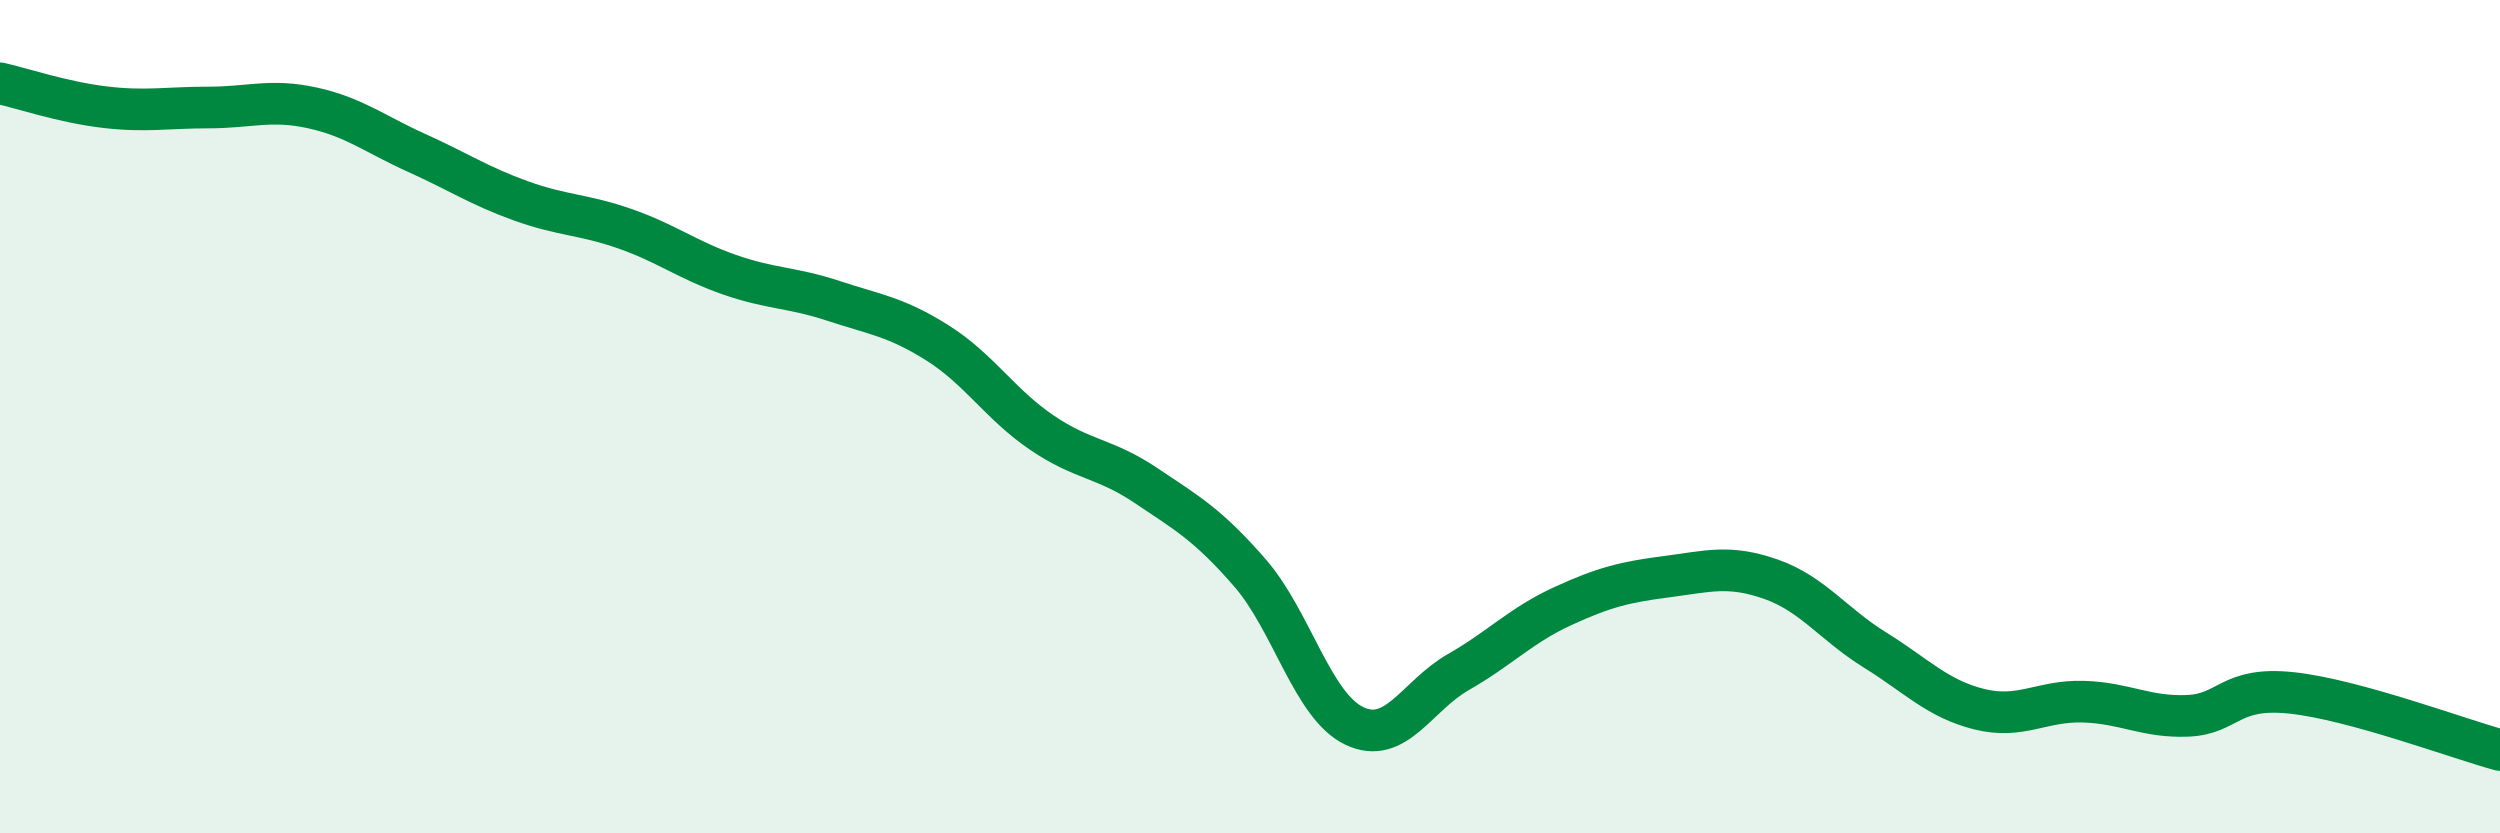
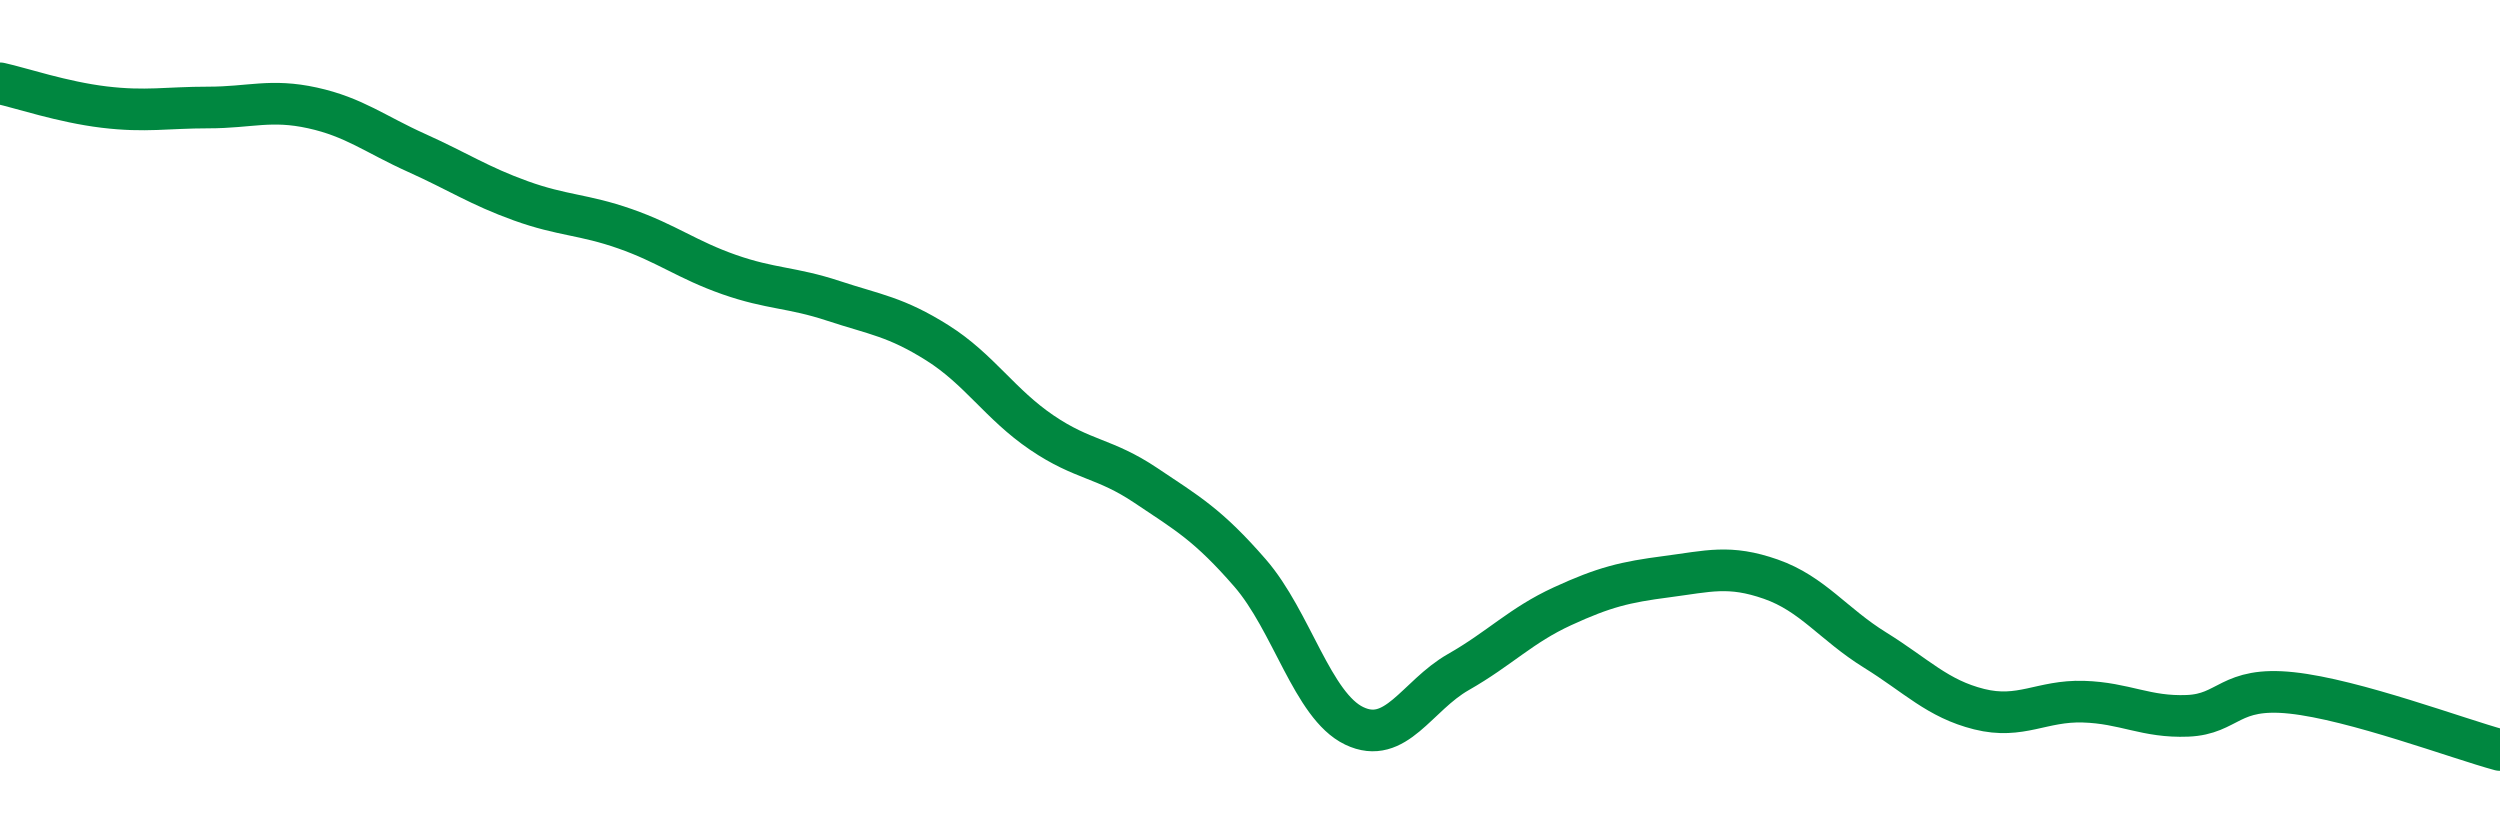
<svg xmlns="http://www.w3.org/2000/svg" width="60" height="20" viewBox="0 0 60 20">
-   <path d="M 0,2 C 0.5,2.11 1.5,2.45 2.5,2.57 C 3.5,2.69 4,2.58 5,2.58 C 6,2.58 6.5,2.37 7.5,2.59 C 8.5,2.81 9,3.22 10,3.67 C 11,4.12 11.5,4.46 12.5,4.82 C 13.5,5.18 14,5.14 15,5.49 C 16,5.84 16.5,6.24 17.5,6.59 C 18.5,6.94 19,6.89 20,7.22 C 21,7.55 21.5,7.6 22.5,8.23 C 23.5,8.86 24,9.7 25,10.38 C 26,11.06 26.5,10.98 27.5,11.65 C 28.5,12.32 29,12.6 30,13.75 C 31,14.9 31.5,16.94 32.5,17.42 C 33.5,17.9 34,16.7 35,16.13 C 36,15.56 36.5,15.01 37.5,14.55 C 38.5,14.09 39,13.97 40,13.84 C 41,13.71 41.5,13.55 42.5,13.9 C 43.5,14.25 44,14.98 45,15.6 C 46,16.22 46.5,16.77 47.5,17.02 C 48.5,17.27 49,16.81 50,16.84 C 51,16.87 51.5,17.22 52.5,17.18 C 53.5,17.14 53.5,16.47 55,16.63 C 56.5,16.79 59,17.73 60,18L60 20L0 20Z" fill="#008740" opacity="0.1" stroke-linecap="round" stroke-linejoin="round" />
  <path d="M 0,2 C 0.5,2.11 1.5,2.45 2.5,2.57 C 3.5,2.69 4,2.58 5,2.58 C 6,2.58 6.5,2.37 7.5,2.59 C 8.5,2.81 9,3.22 10,3.67 C 11,4.12 11.5,4.46 12.5,4.82 C 13.5,5.18 14,5.14 15,5.49 C 16,5.84 16.5,6.24 17.5,6.59 C 18.5,6.94 19,6.89 20,7.22 C 21,7.55 21.5,7.6 22.5,8.23 C 23.5,8.86 24,9.7 25,10.38 C 26,11.06 26.5,10.98 27.5,11.65 C 28.5,12.32 29,12.6 30,13.75 C 31,14.9 31.5,16.94 32.5,17.42 C 33.5,17.9 34,16.7 35,16.13 C 36,15.56 36.5,15.01 37.5,14.55 C 38.5,14.09 39,13.97 40,13.84 C 41,13.71 41.5,13.55 42.5,13.9 C 43.5,14.25 44,14.98 45,15.6 C 46,16.22 46.5,16.77 47.5,17.02 C 48.5,17.27 49,16.81 50,16.84 C 51,16.87 51.5,17.22 52.5,17.18 C 53.5,17.14 53.5,16.47 55,16.63 C 56.5,16.79 59,17.73 60,18" stroke="#008740" stroke-width="1" fill="none" stroke-linecap="round" stroke-linejoin="round" />
</svg>